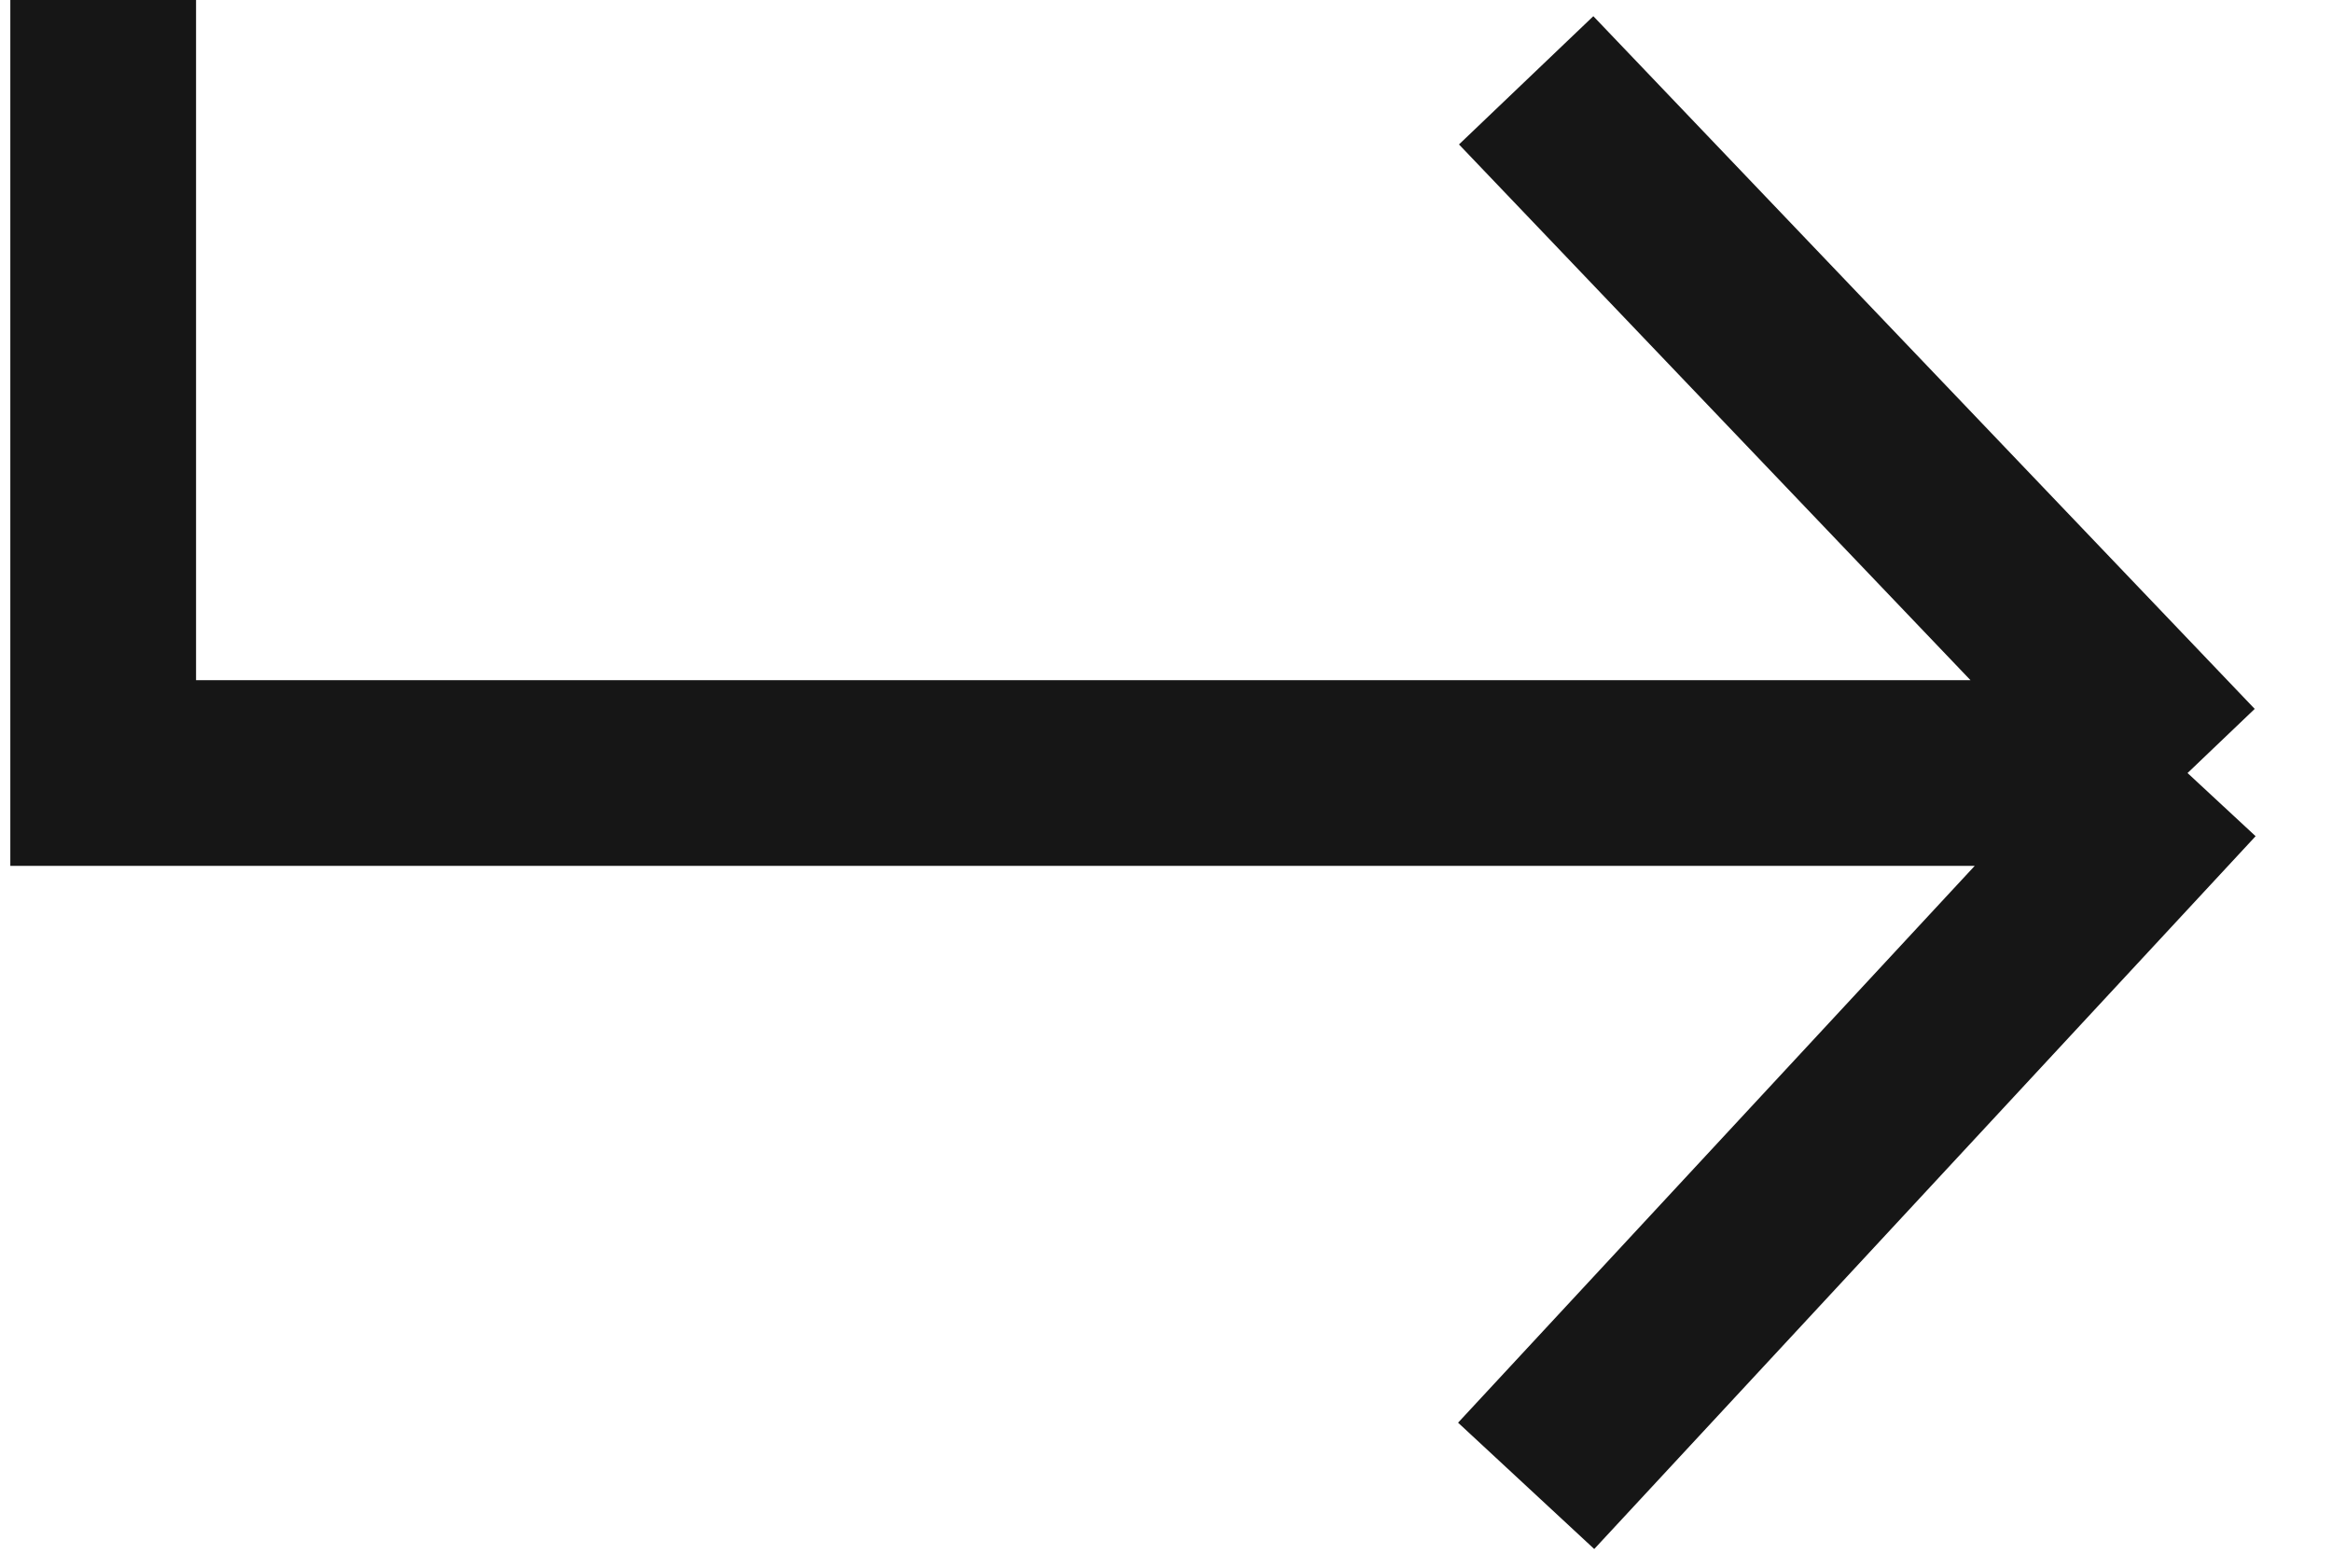
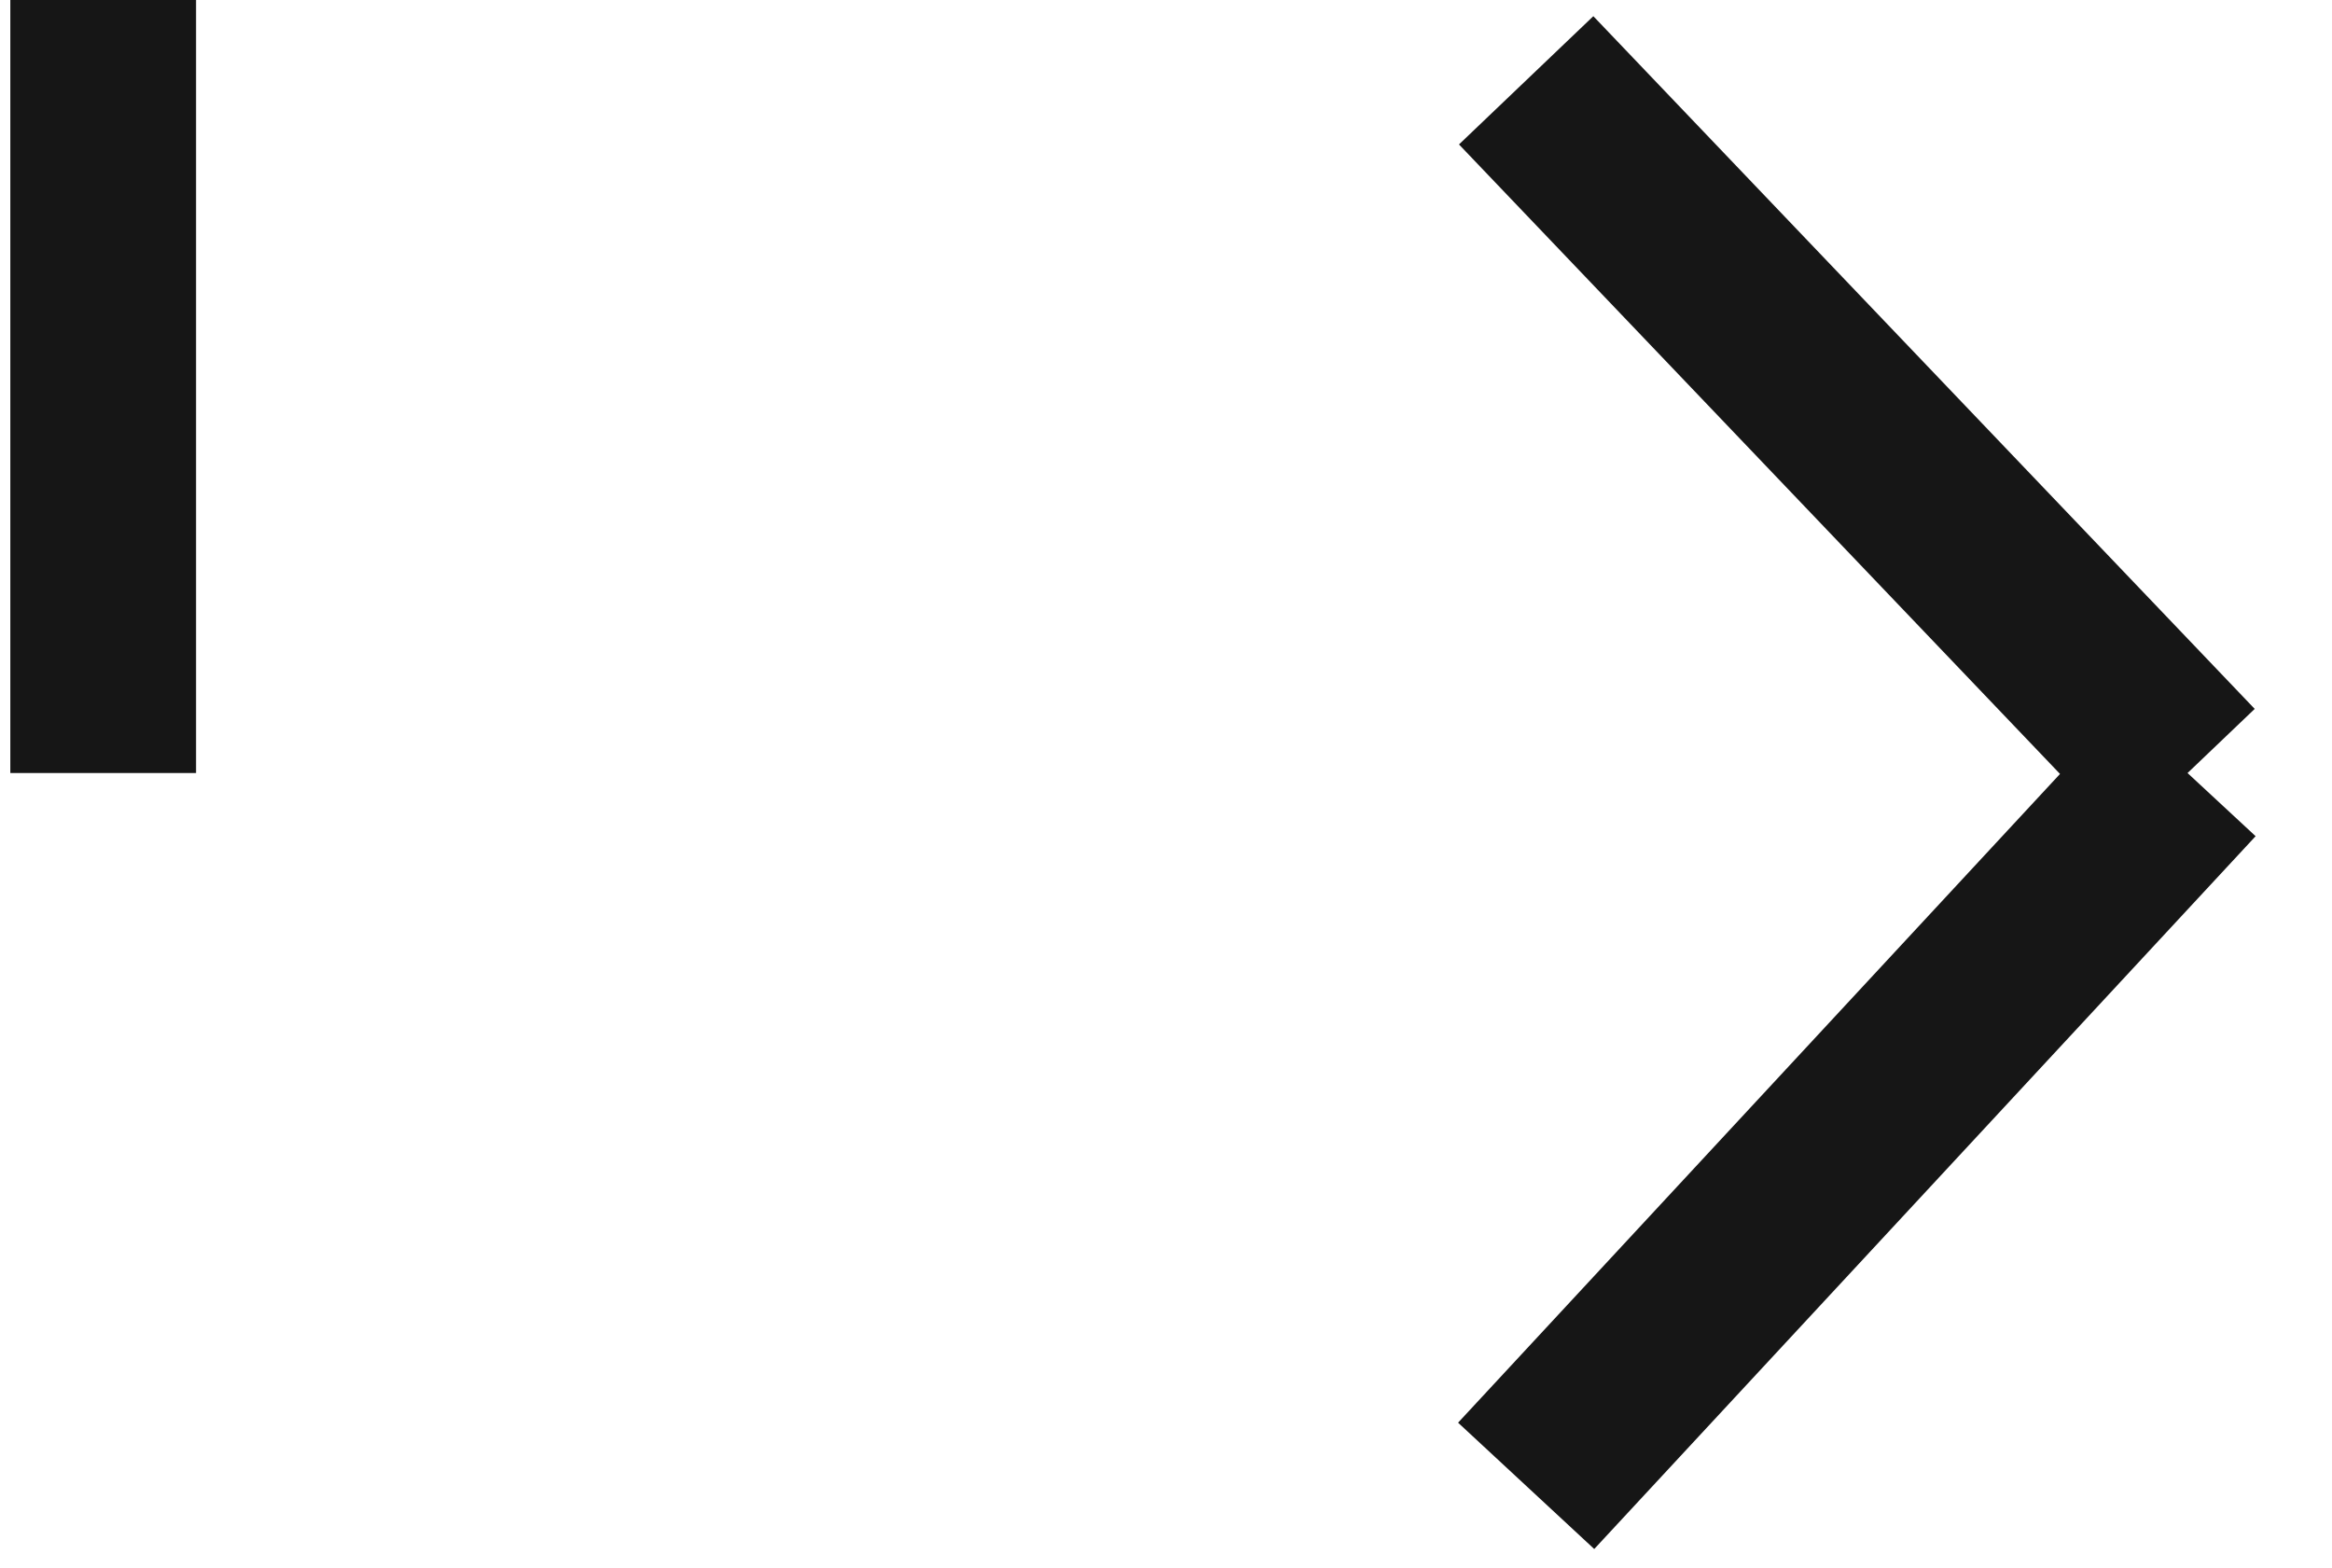
<svg xmlns="http://www.w3.org/2000/svg" width="113" height="76" viewBox="0 0 113 76" fill="none">
-   <path d="M5 0V37.459H106M106 37.459L73.952 72M106 37.459L73.952 3.892" stroke="#161616" stroke-width="9" />
+   <path d="M5 0V37.459M106 37.459L73.952 72M106 37.459L73.952 3.892" stroke="#161616" stroke-width="9" />
</svg>